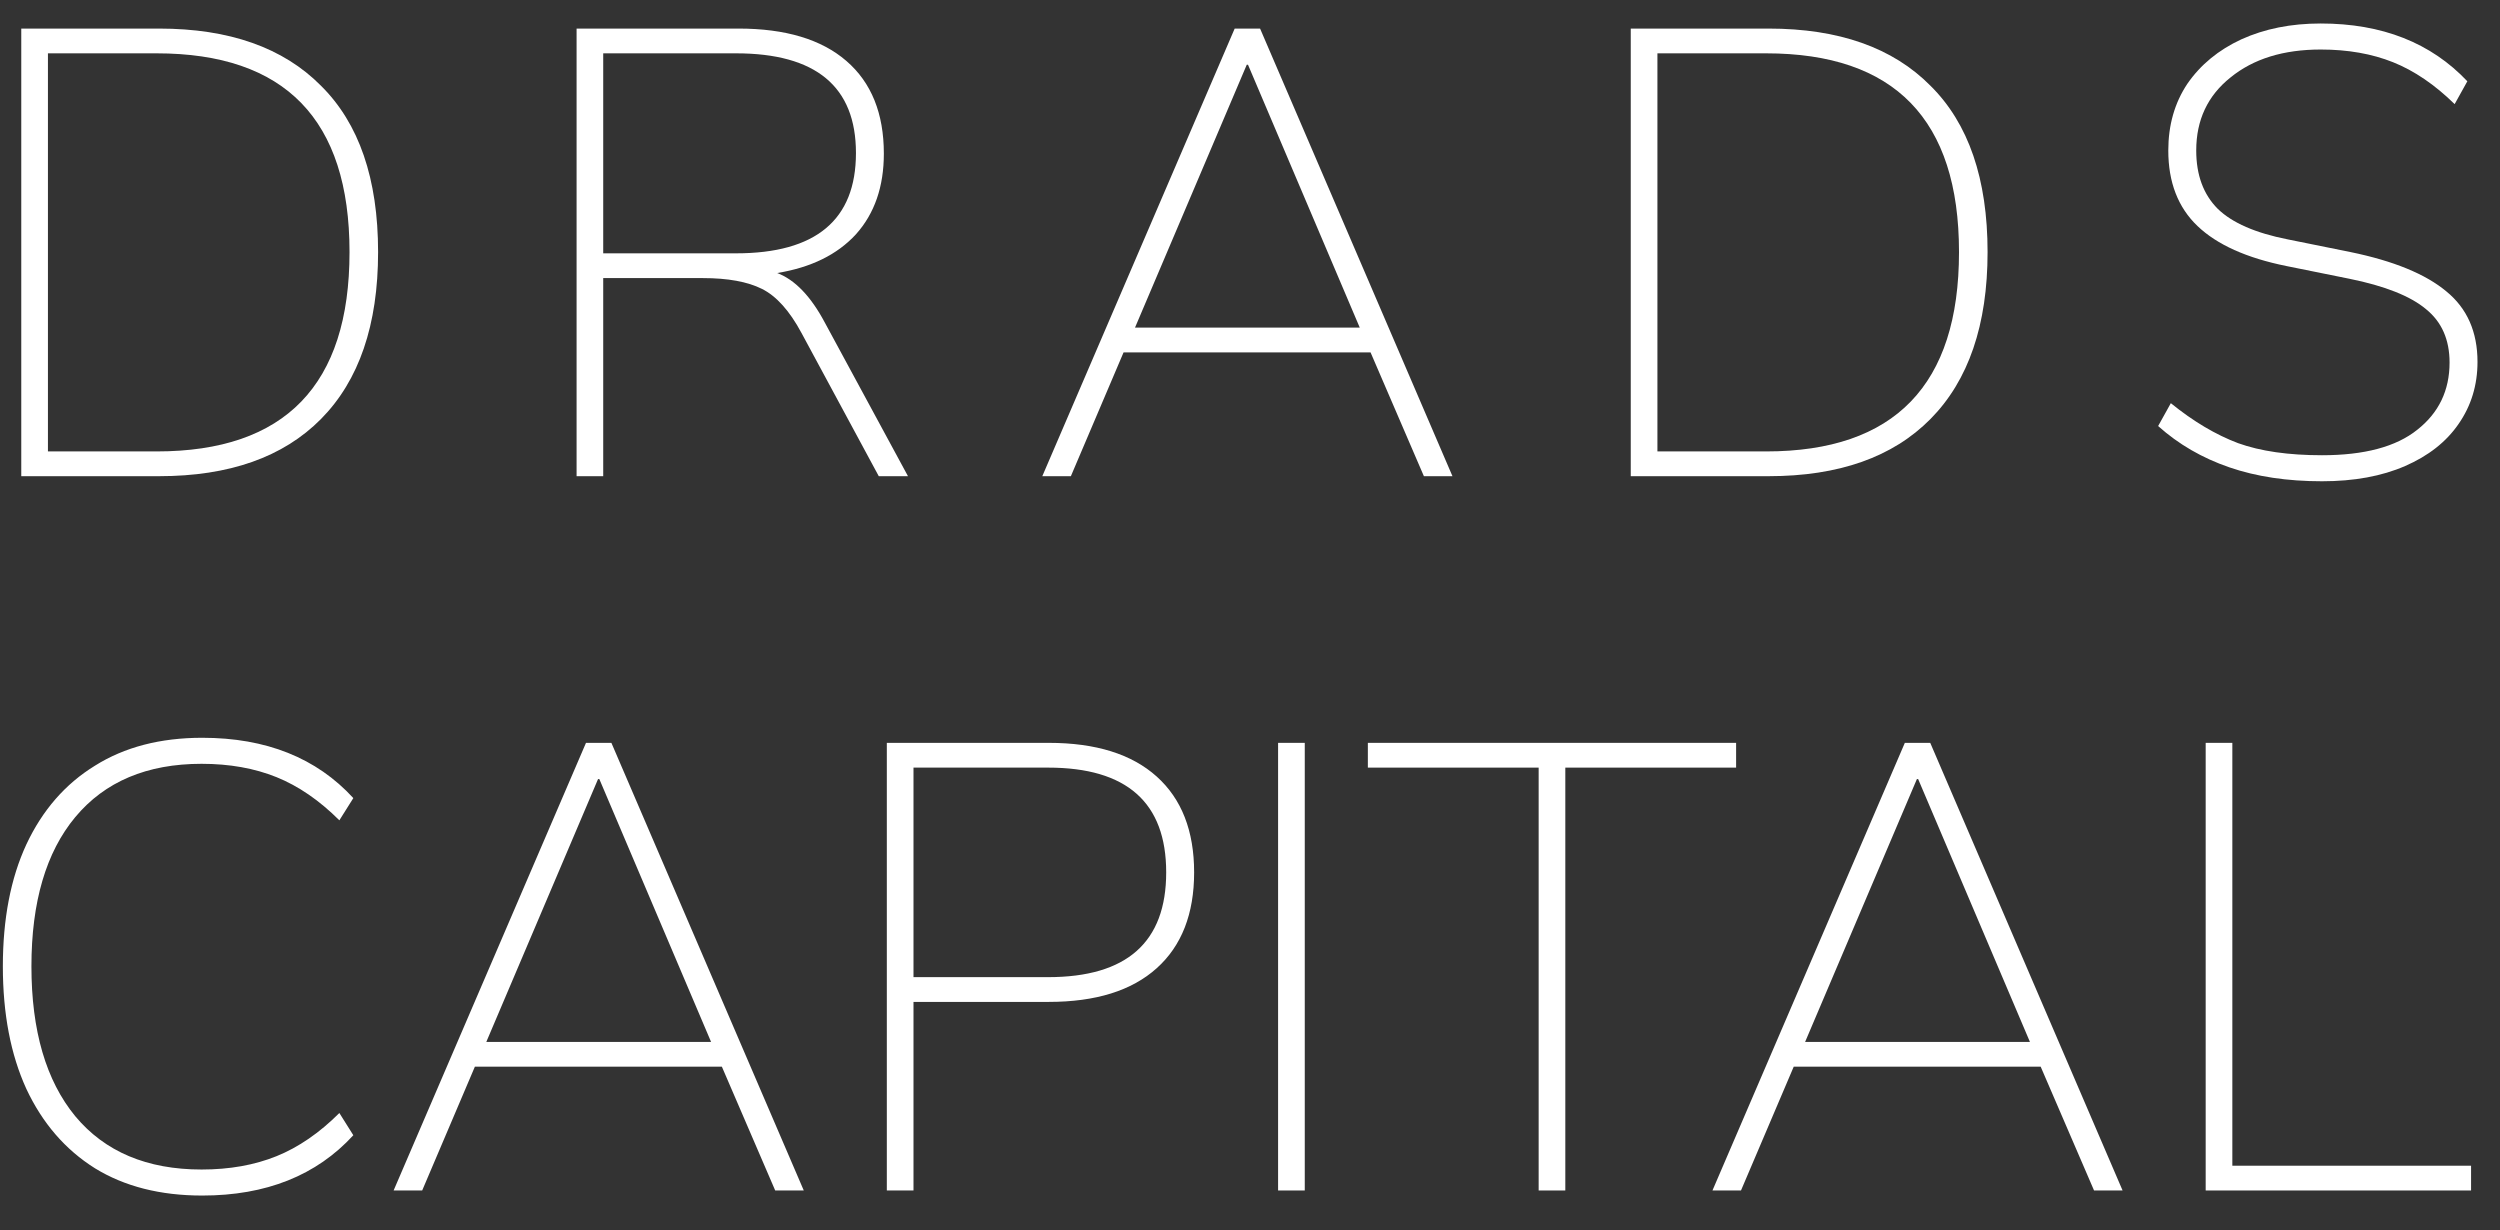
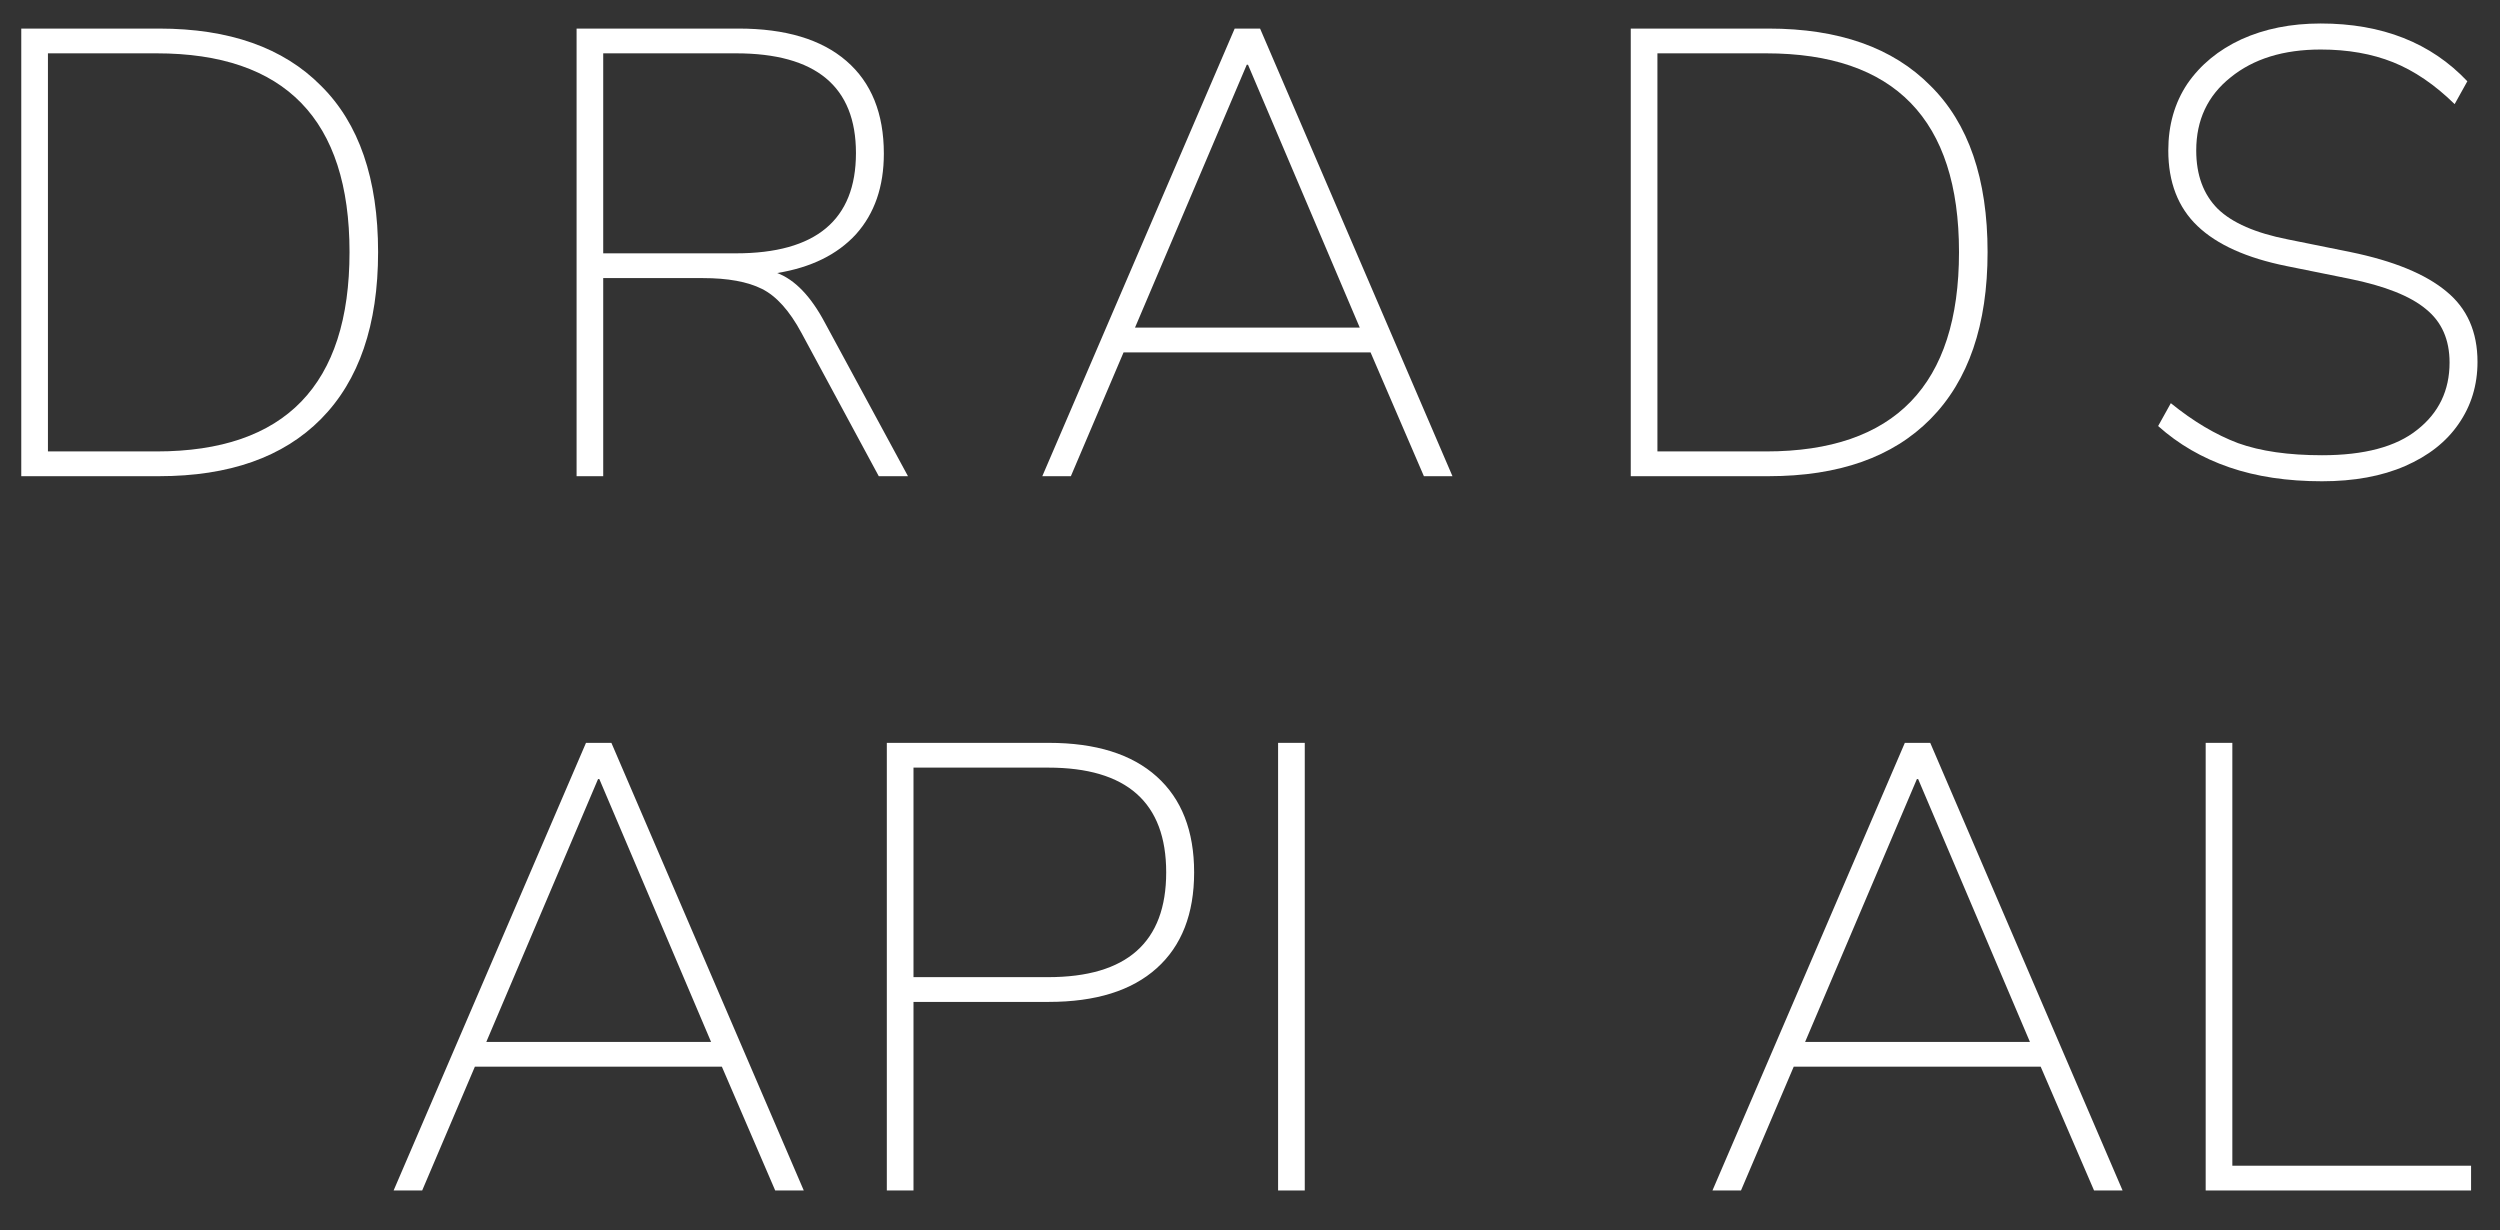
<svg xmlns="http://www.w3.org/2000/svg" width="63" height="31" viewBox="0 0 63 31" fill="none">
  <rect x="0" y="0" width="63" height="31" fill="#333333" stroke="none" />
  <path d="M0.536 12V0.72H4.008C5.778 0.72 7.138 1.2 8.088 2.16C9.048 3.109 9.528 4.507 9.528 6.352C9.528 8.187 9.048 9.589 8.088 10.56C7.138 11.52 5.778 12 4.008 12H0.536ZM1.208 11.376H3.944C7.186 11.376 8.808 9.701 8.808 6.352C8.808 3.013 7.186 1.344 3.944 1.344H1.208V11.376Z" fill="white" />
  <path d="M14.53 12V0.72H18.61C19.794 0.72 20.7 0.992 21.329 1.536C21.959 2.08 22.273 2.859 22.273 3.872C22.273 4.704 22.039 5.381 21.57 5.904C21.1 6.416 20.439 6.741 19.585 6.88C20.034 7.051 20.433 7.467 20.785 8.128L22.881 12H22.145L20.194 8.384C19.895 7.829 19.564 7.461 19.201 7.28C18.839 7.099 18.343 7.008 17.713 7.008H15.201V12H14.53ZM15.201 6.384H18.546C20.561 6.384 21.57 5.541 21.57 3.856C21.57 2.181 20.561 1.344 18.546 1.344H15.201V6.384Z" fill="white" />
  <path d="M26.266 12L31.114 0.72H31.754L36.602 12H35.882L34.538 8.88H28.314L26.986 12H26.266ZM31.418 1.632L28.602 8.256H34.266L31.45 1.632H31.418Z" fill="white" />
  <path d="M41.095 12V0.72H44.567C46.338 0.72 47.698 1.2 48.647 2.16C49.607 3.109 50.087 4.507 50.087 6.352C50.087 8.187 49.607 9.589 48.647 10.56C47.698 11.52 46.338 12 44.567 12H41.095ZM41.767 11.376H44.503C47.746 11.376 49.367 9.701 49.367 6.352C49.367 3.013 47.746 1.344 44.503 1.344H41.767V11.376Z" fill="white" />
  <path d="M58.513 12.128C57.638 12.128 56.86 12.011 56.177 11.776C55.494 11.541 54.897 11.195 54.385 10.736L54.705 10.16C55.27 10.619 55.836 10.955 56.401 11.168C56.966 11.371 57.67 11.472 58.513 11.472C59.58 11.472 60.38 11.259 60.913 10.832C61.457 10.405 61.729 9.84 61.729 9.136C61.729 8.56 61.532 8.112 61.137 7.792C60.742 7.461 60.097 7.205 59.201 7.024L57.617 6.704C56.614 6.501 55.868 6.165 55.377 5.696C54.886 5.227 54.641 4.592 54.641 3.792C54.641 3.152 54.801 2.592 55.121 2.112C55.452 1.632 55.905 1.259 56.481 0.992C57.068 0.725 57.734 0.592 58.481 0.592C60.028 0.592 61.26 1.077 62.177 2.048L61.857 2.624C61.356 2.133 60.838 1.781 60.305 1.568C59.772 1.355 59.164 1.248 58.481 1.248C57.542 1.248 56.785 1.483 56.209 1.952C55.633 2.411 55.345 3.024 55.345 3.792C55.345 4.411 55.526 4.901 55.889 5.264C56.252 5.616 56.838 5.872 57.649 6.032L59.233 6.352C60.321 6.576 61.126 6.907 61.649 7.344C62.172 7.771 62.433 8.363 62.433 9.12C62.433 9.707 62.273 10.229 61.953 10.688C61.644 11.136 61.196 11.488 60.609 11.744C60.022 12 59.324 12.128 58.513 12.128Z" fill="white" />
-   <path d="M5.096 30.128C4.04 30.128 3.138 29.899 2.392 29.44C1.645 28.971 1.069 28.304 0.664 27.44C0.269 26.576 0.072 25.547 0.072 24.352C0.072 23.157 0.269 22.133 0.664 21.28C1.069 20.416 1.645 19.755 2.392 19.296C3.138 18.827 4.04 18.592 5.096 18.592C6.706 18.592 7.976 19.099 8.904 20.112L8.552 20.672C8.05 20.171 7.522 19.808 6.968 19.584C6.413 19.36 5.784 19.248 5.08 19.248C3.704 19.248 2.642 19.696 1.896 20.592C1.16 21.477 0.792 22.731 0.792 24.352C0.792 25.973 1.16 27.232 1.896 28.128C2.642 29.024 3.704 29.472 5.08 29.472C5.784 29.472 6.413 29.36 6.968 29.136C7.522 28.912 8.05 28.549 8.552 28.048L8.904 28.608C7.976 29.621 6.706 30.128 5.096 30.128Z" fill="white" />
  <path d="M9.919 30L14.767 18.72H15.407L20.255 30H19.535L18.191 26.88H11.967L10.639 30H9.919ZM15.071 19.632L12.255 26.256H17.919L15.103 19.632H15.071Z" fill="white" />
  <path d="M22.348 30V18.72H26.428C27.612 18.72 28.519 19.003 29.148 19.568C29.778 20.133 30.092 20.939 30.092 21.984C30.092 23.029 29.778 23.835 29.148 24.4C28.519 24.965 27.612 25.248 26.428 25.248H23.02V30H22.348ZM23.02 24.624H26.412C28.396 24.624 29.388 23.744 29.388 21.984C29.388 20.224 28.396 19.344 26.412 19.344H23.02V24.624Z" fill="white" />
  <path d="M32.208 30V18.72H32.88V30H32.208Z" fill="white" />
-   <path d="M38.774 30V19.344H34.47V18.72H43.75V19.344H39.446V30H38.774Z" fill="white" />
  <path d="M43.154 30L48.002 18.72H48.642L53.489 30H52.77L51.425 26.88H45.202L43.873 30H43.154ZM48.306 19.632L45.489 26.256H51.154L48.337 19.632H48.306Z" fill="white" />
  <path d="M55.583 30V18.72H56.255V29.376H62.271V30H55.583Z" fill="white" />
</svg>